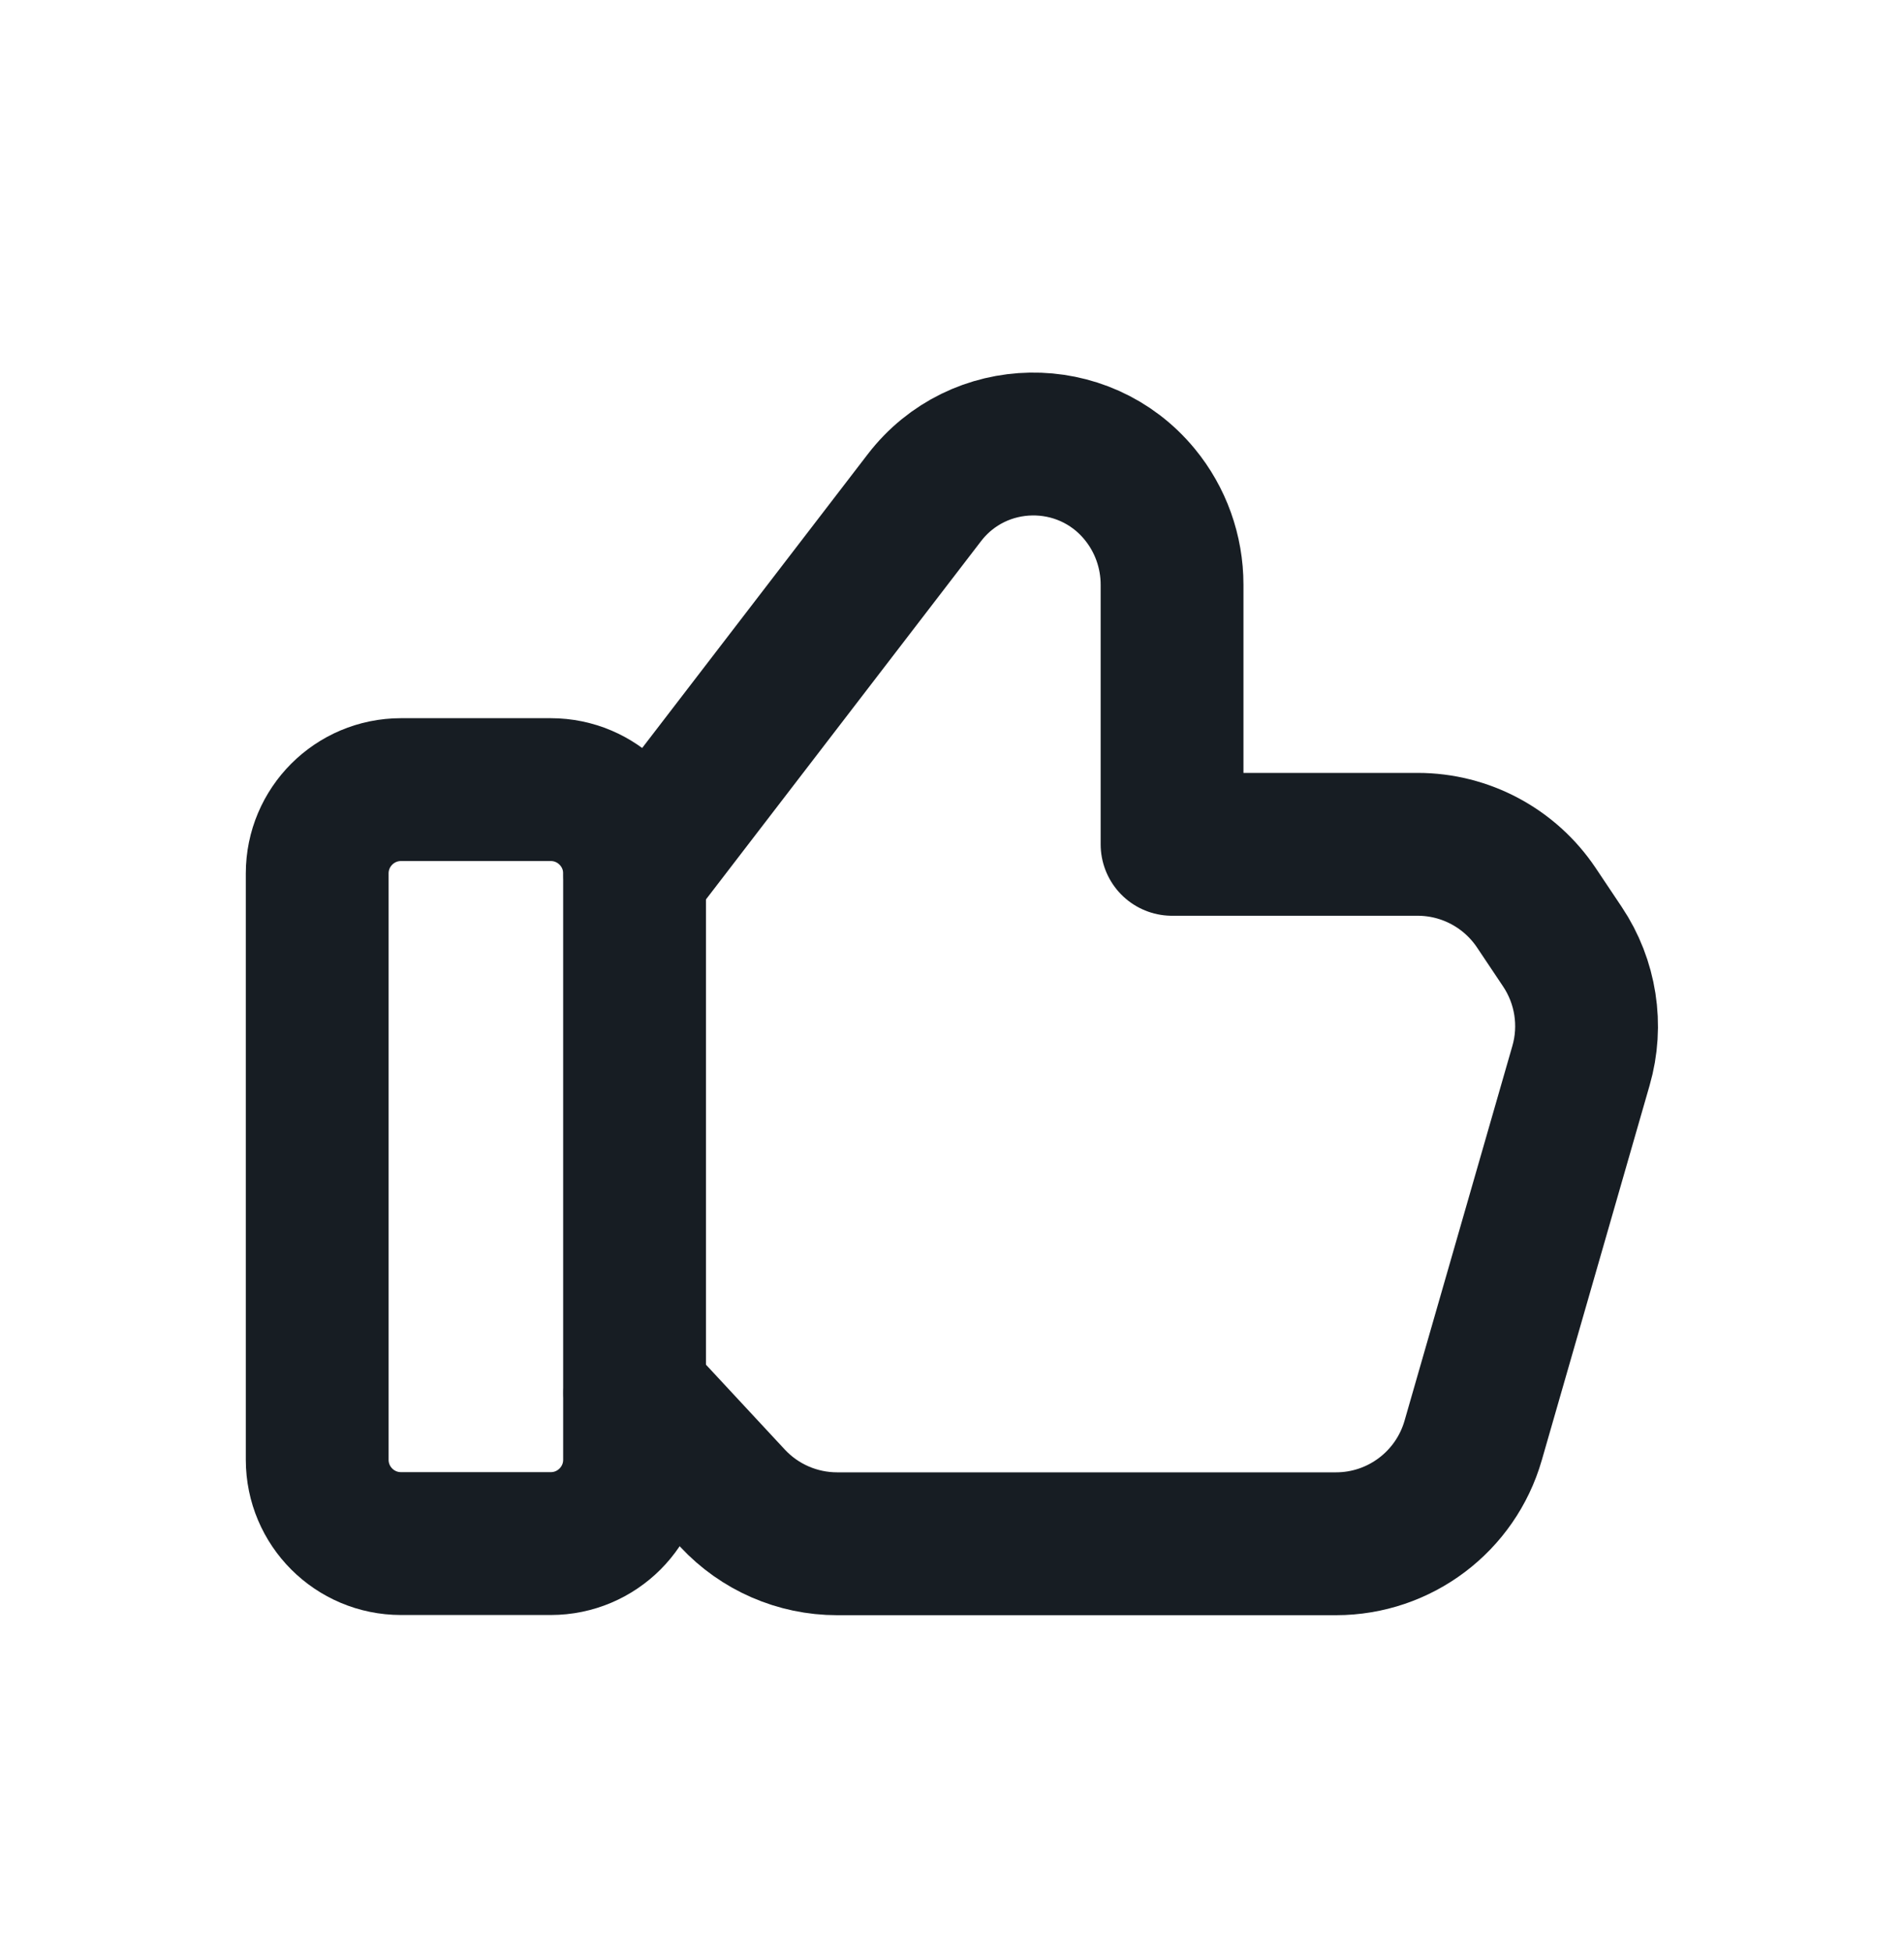
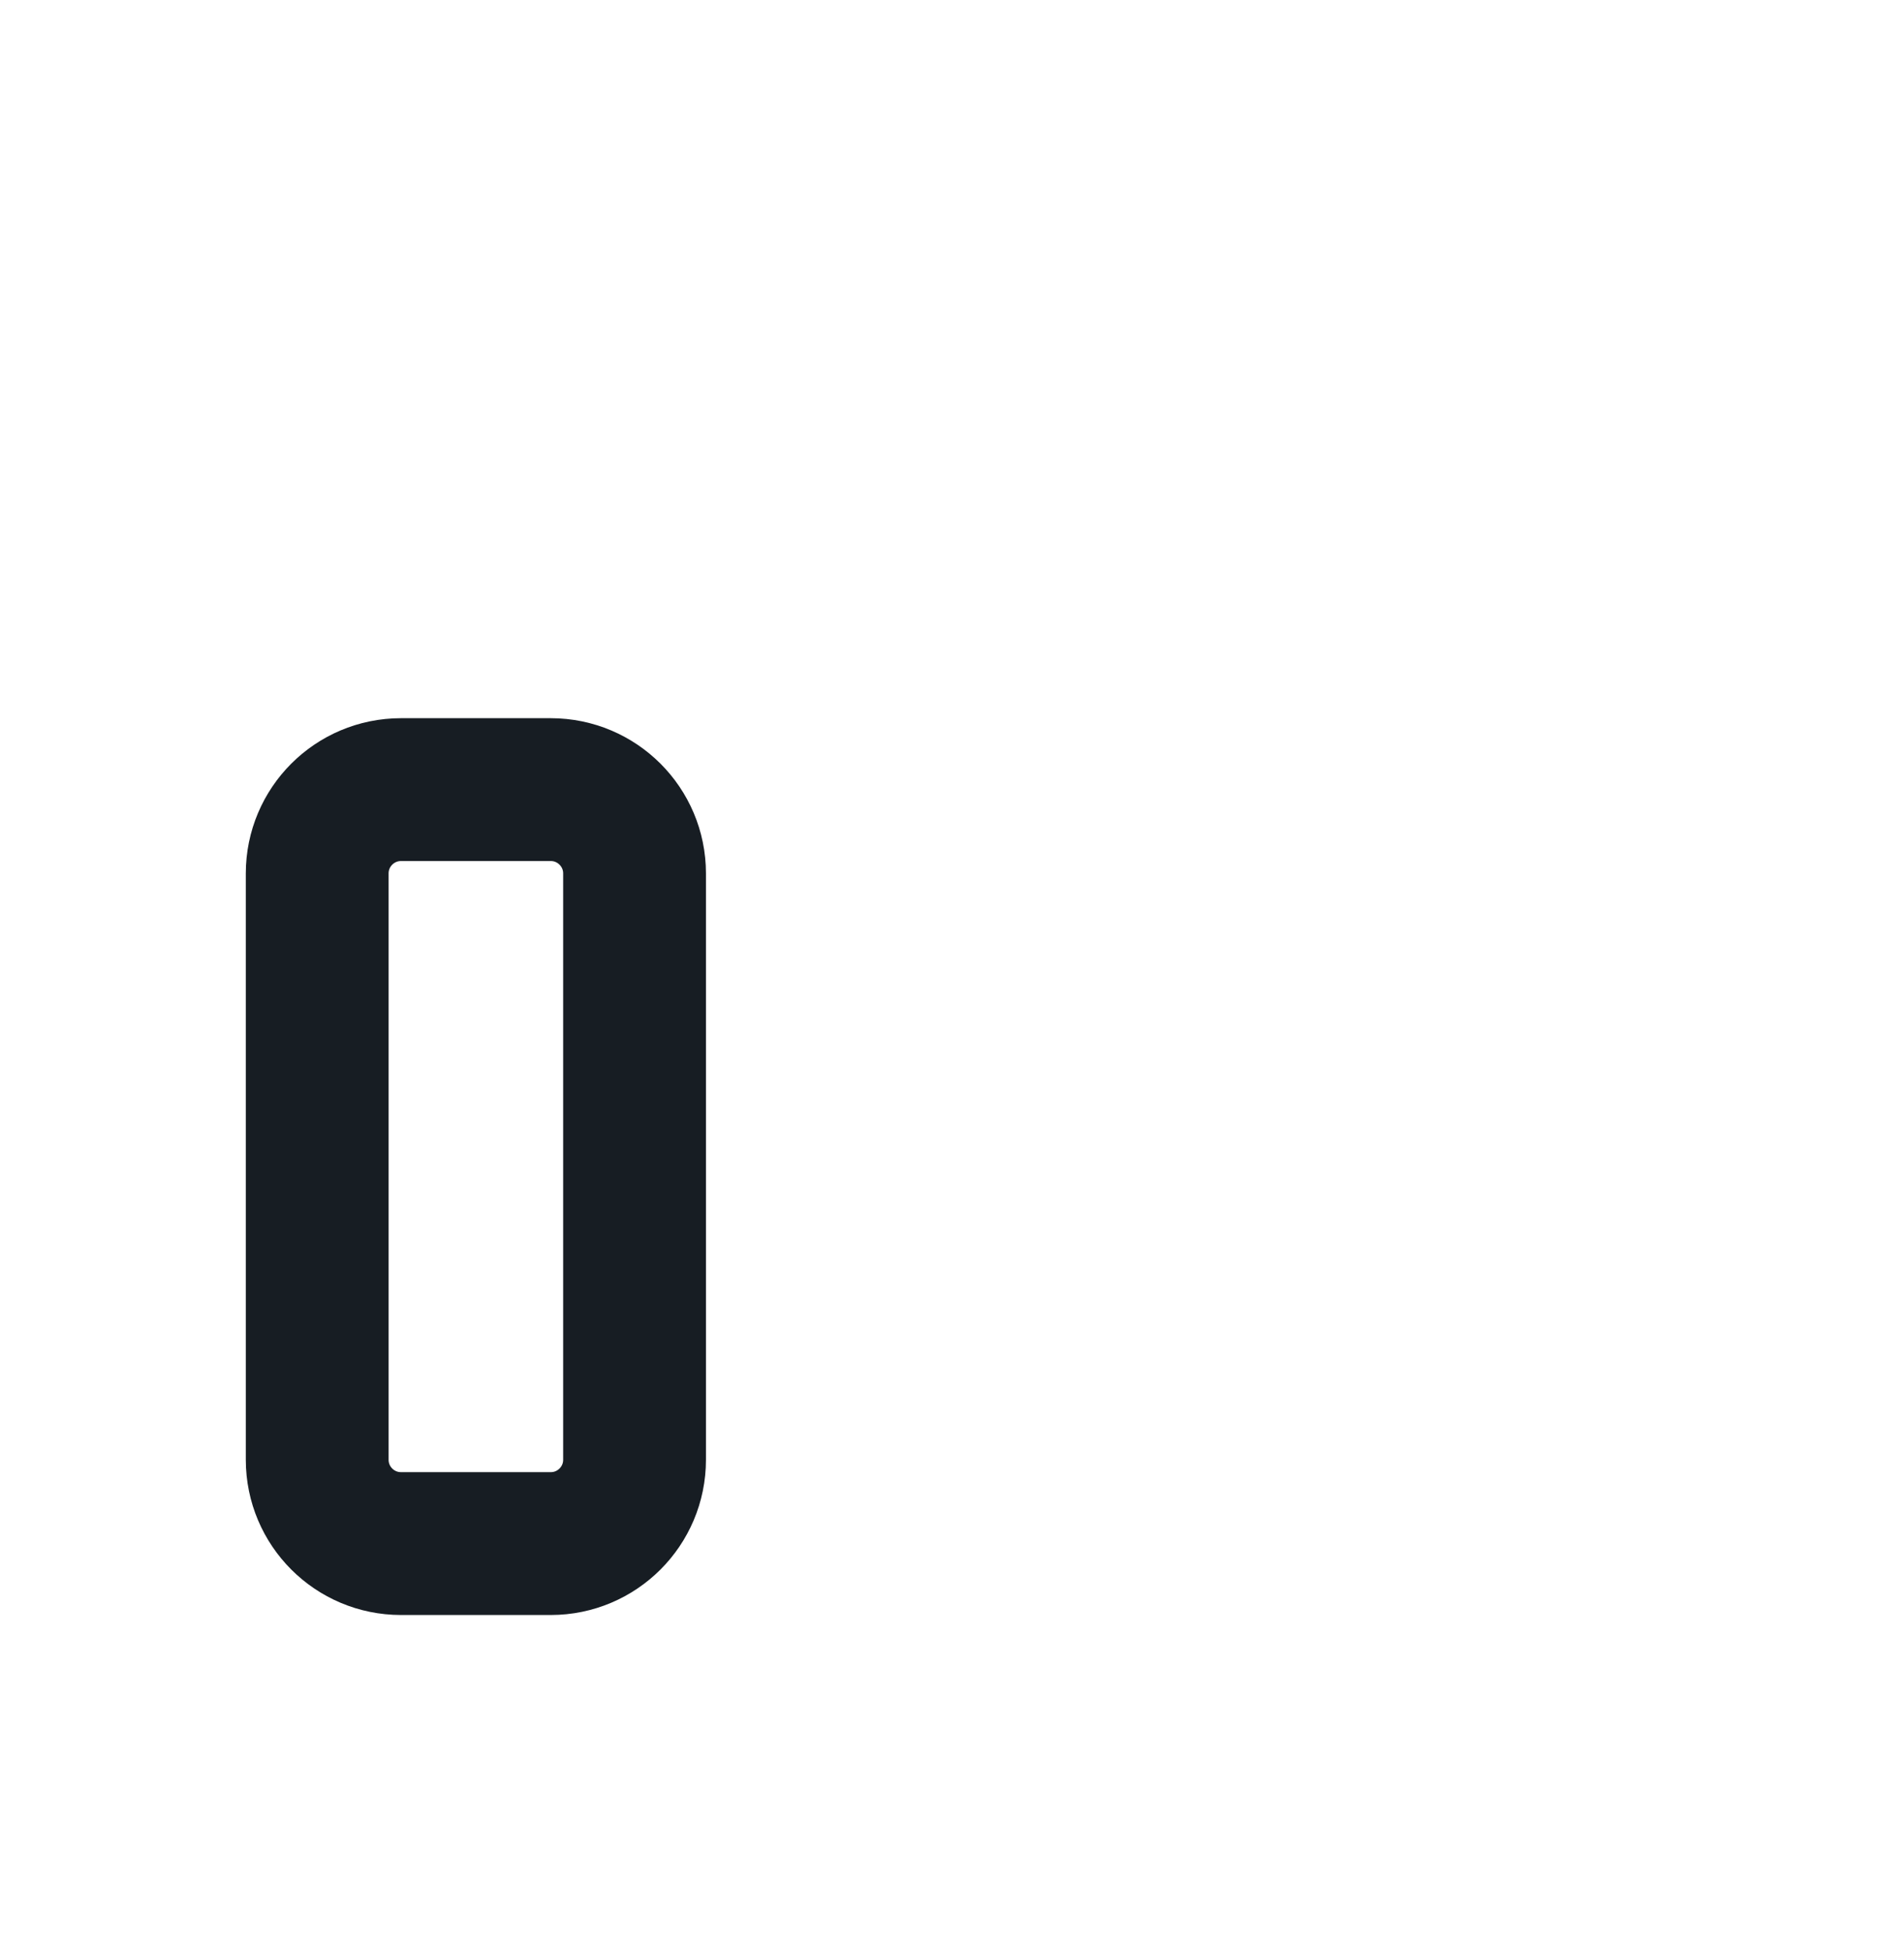
<svg xmlns="http://www.w3.org/2000/svg" width="40" height="41" viewBox="0 0 40 41" fill="none">
  <path fill-rule="evenodd" clip-rule="evenodd" d="M11.571 32.415H8.424C7.452 32.415 6.664 31.627 6.664 30.655V18.342C6.664 17.37 7.452 16.582 8.424 16.582H11.571C12.542 16.582 13.331 17.37 13.331 18.342V30.655C13.331 31.627 12.542 32.415 11.571 32.415V32.415Z" stroke="#171D23" stroke-width="3" stroke-linecap="round" stroke-linejoin="round" />
-   <path d="M13.336 18.372L19.418 10.454C20.549 8.979 22.759 8.943 23.941 10.377V10.377C24.383 10.912 24.623 11.586 24.623 12.279V17.731H29.783C30.784 17.731 31.719 18.231 32.276 19.062L32.824 19.881C33.316 20.616 33.459 21.531 33.214 22.379L30.949 30.249C30.579 31.534 29.404 32.419 28.068 32.419H17.586C16.753 32.419 15.956 32.072 15.389 31.462L13.336 29.253" stroke="#171D23" stroke-width="3" stroke-linecap="round" stroke-linejoin="round" />
</svg>